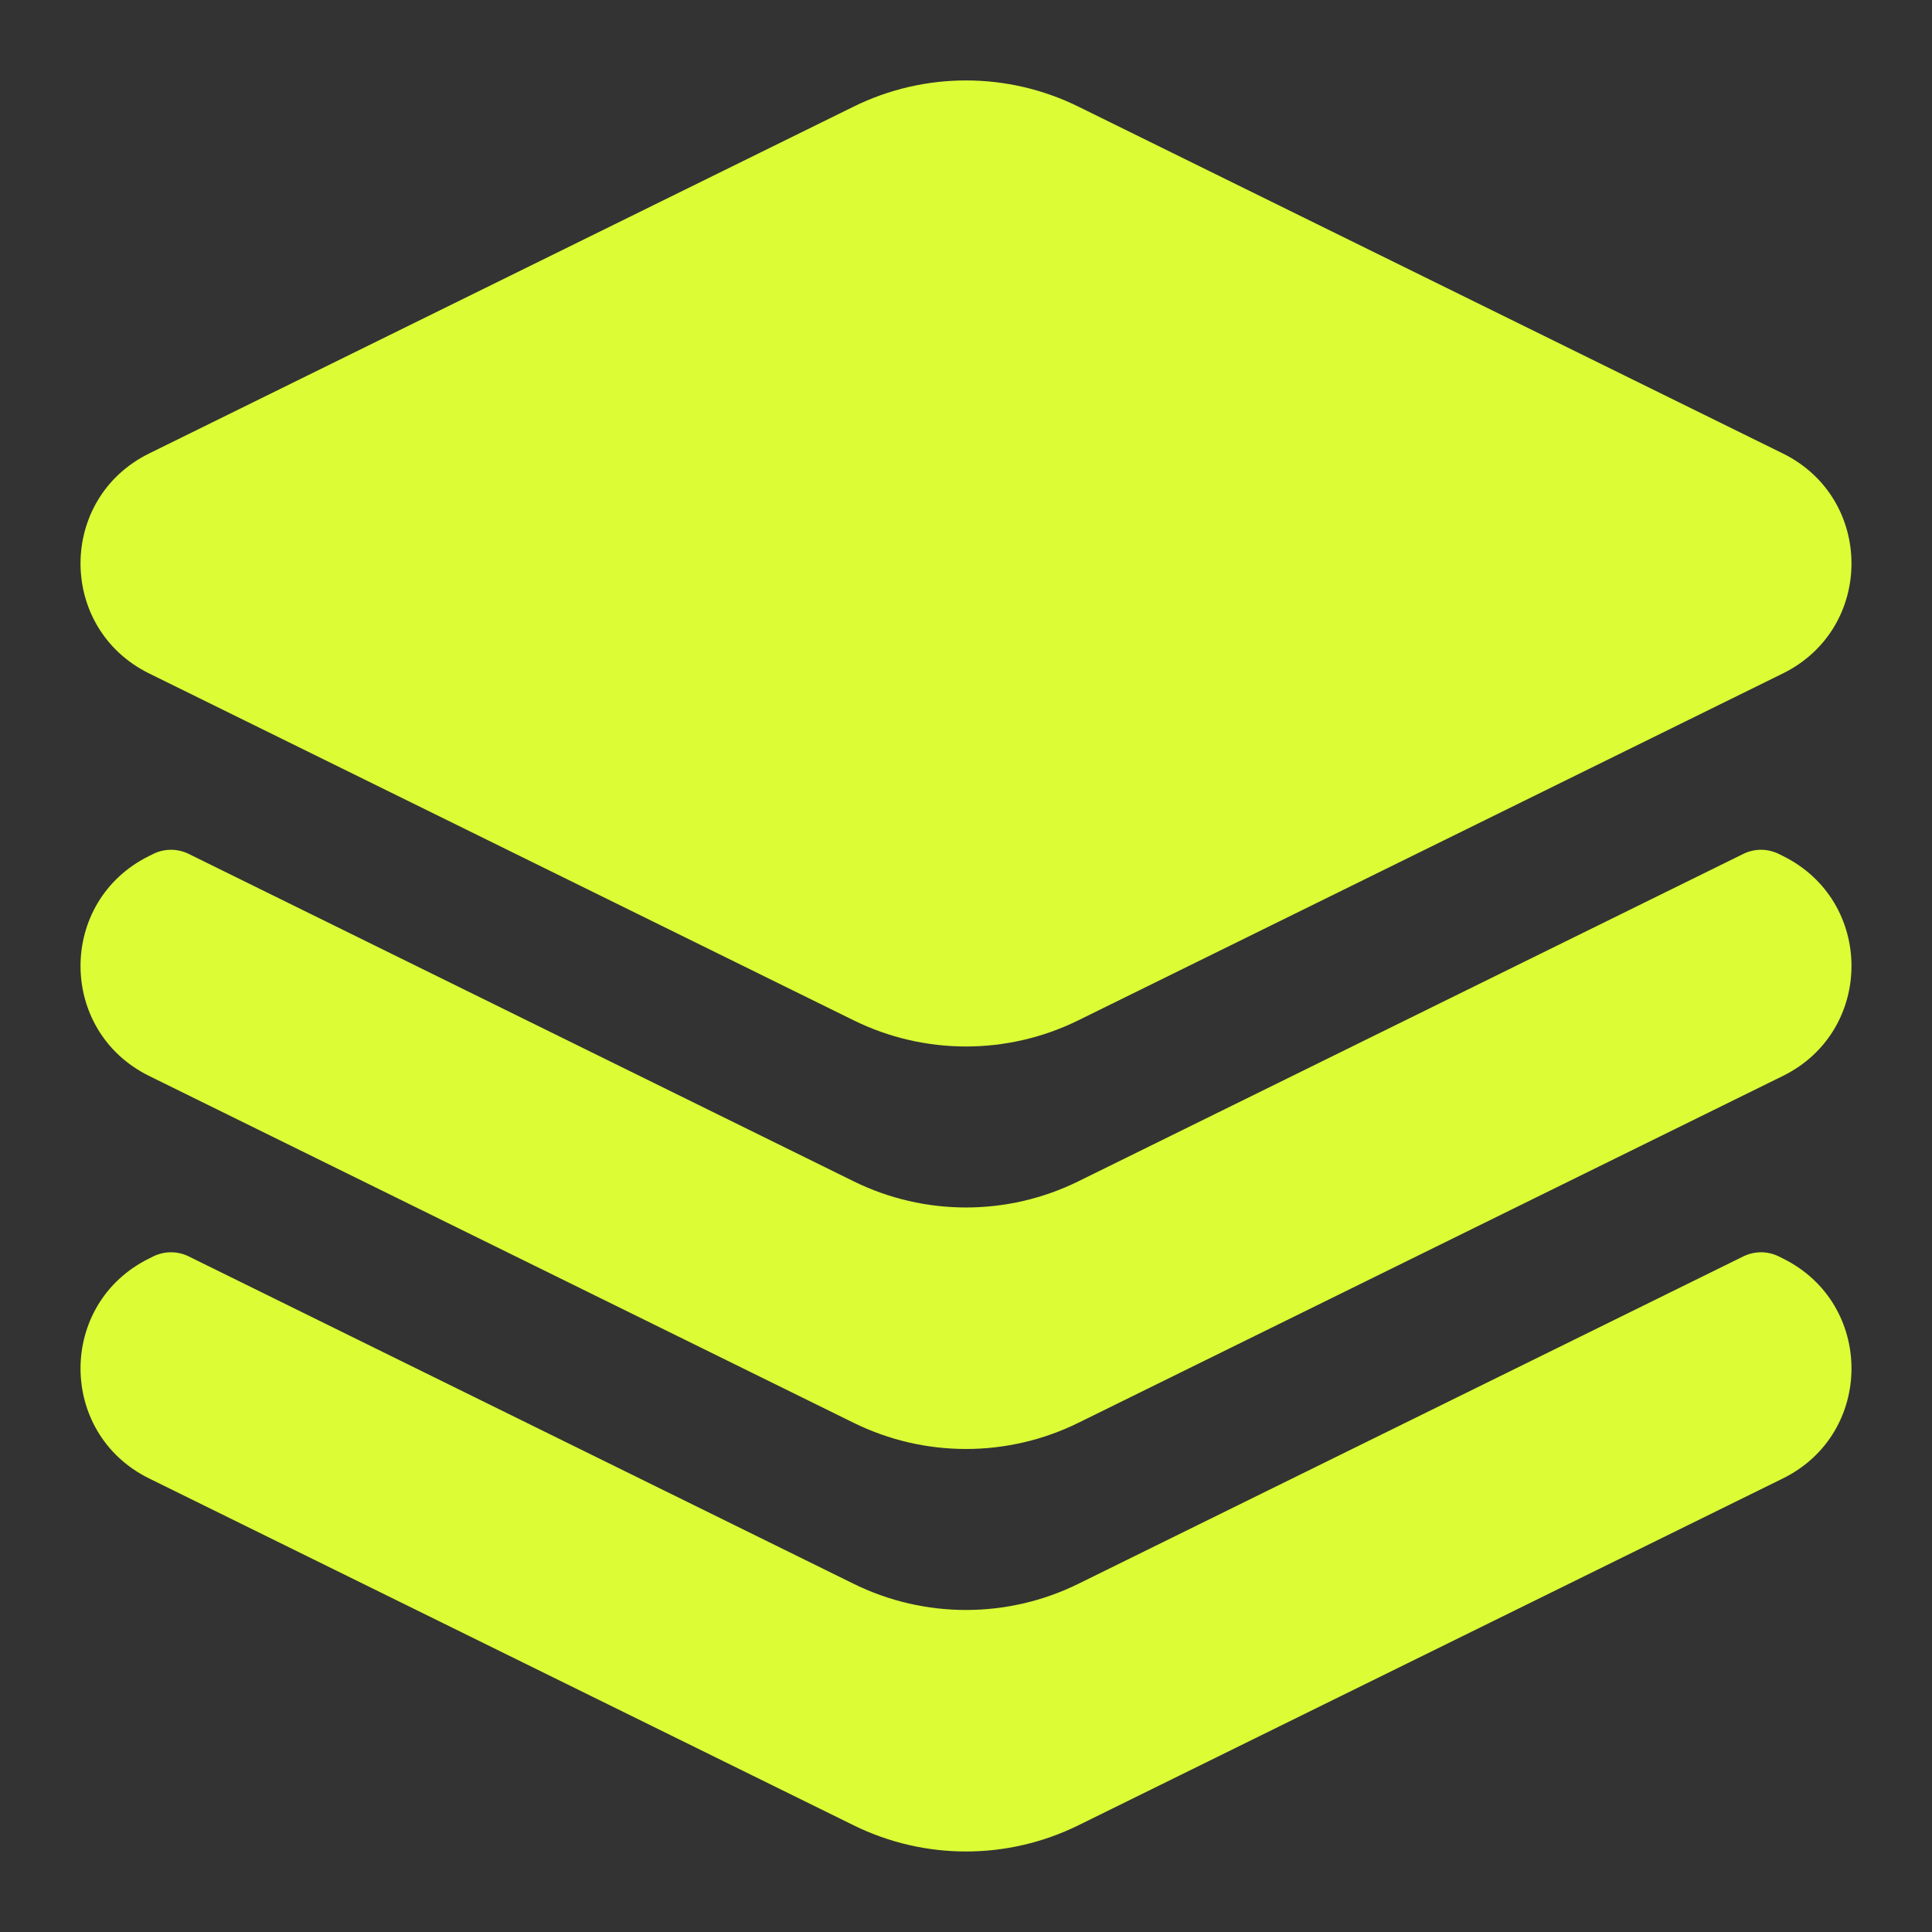
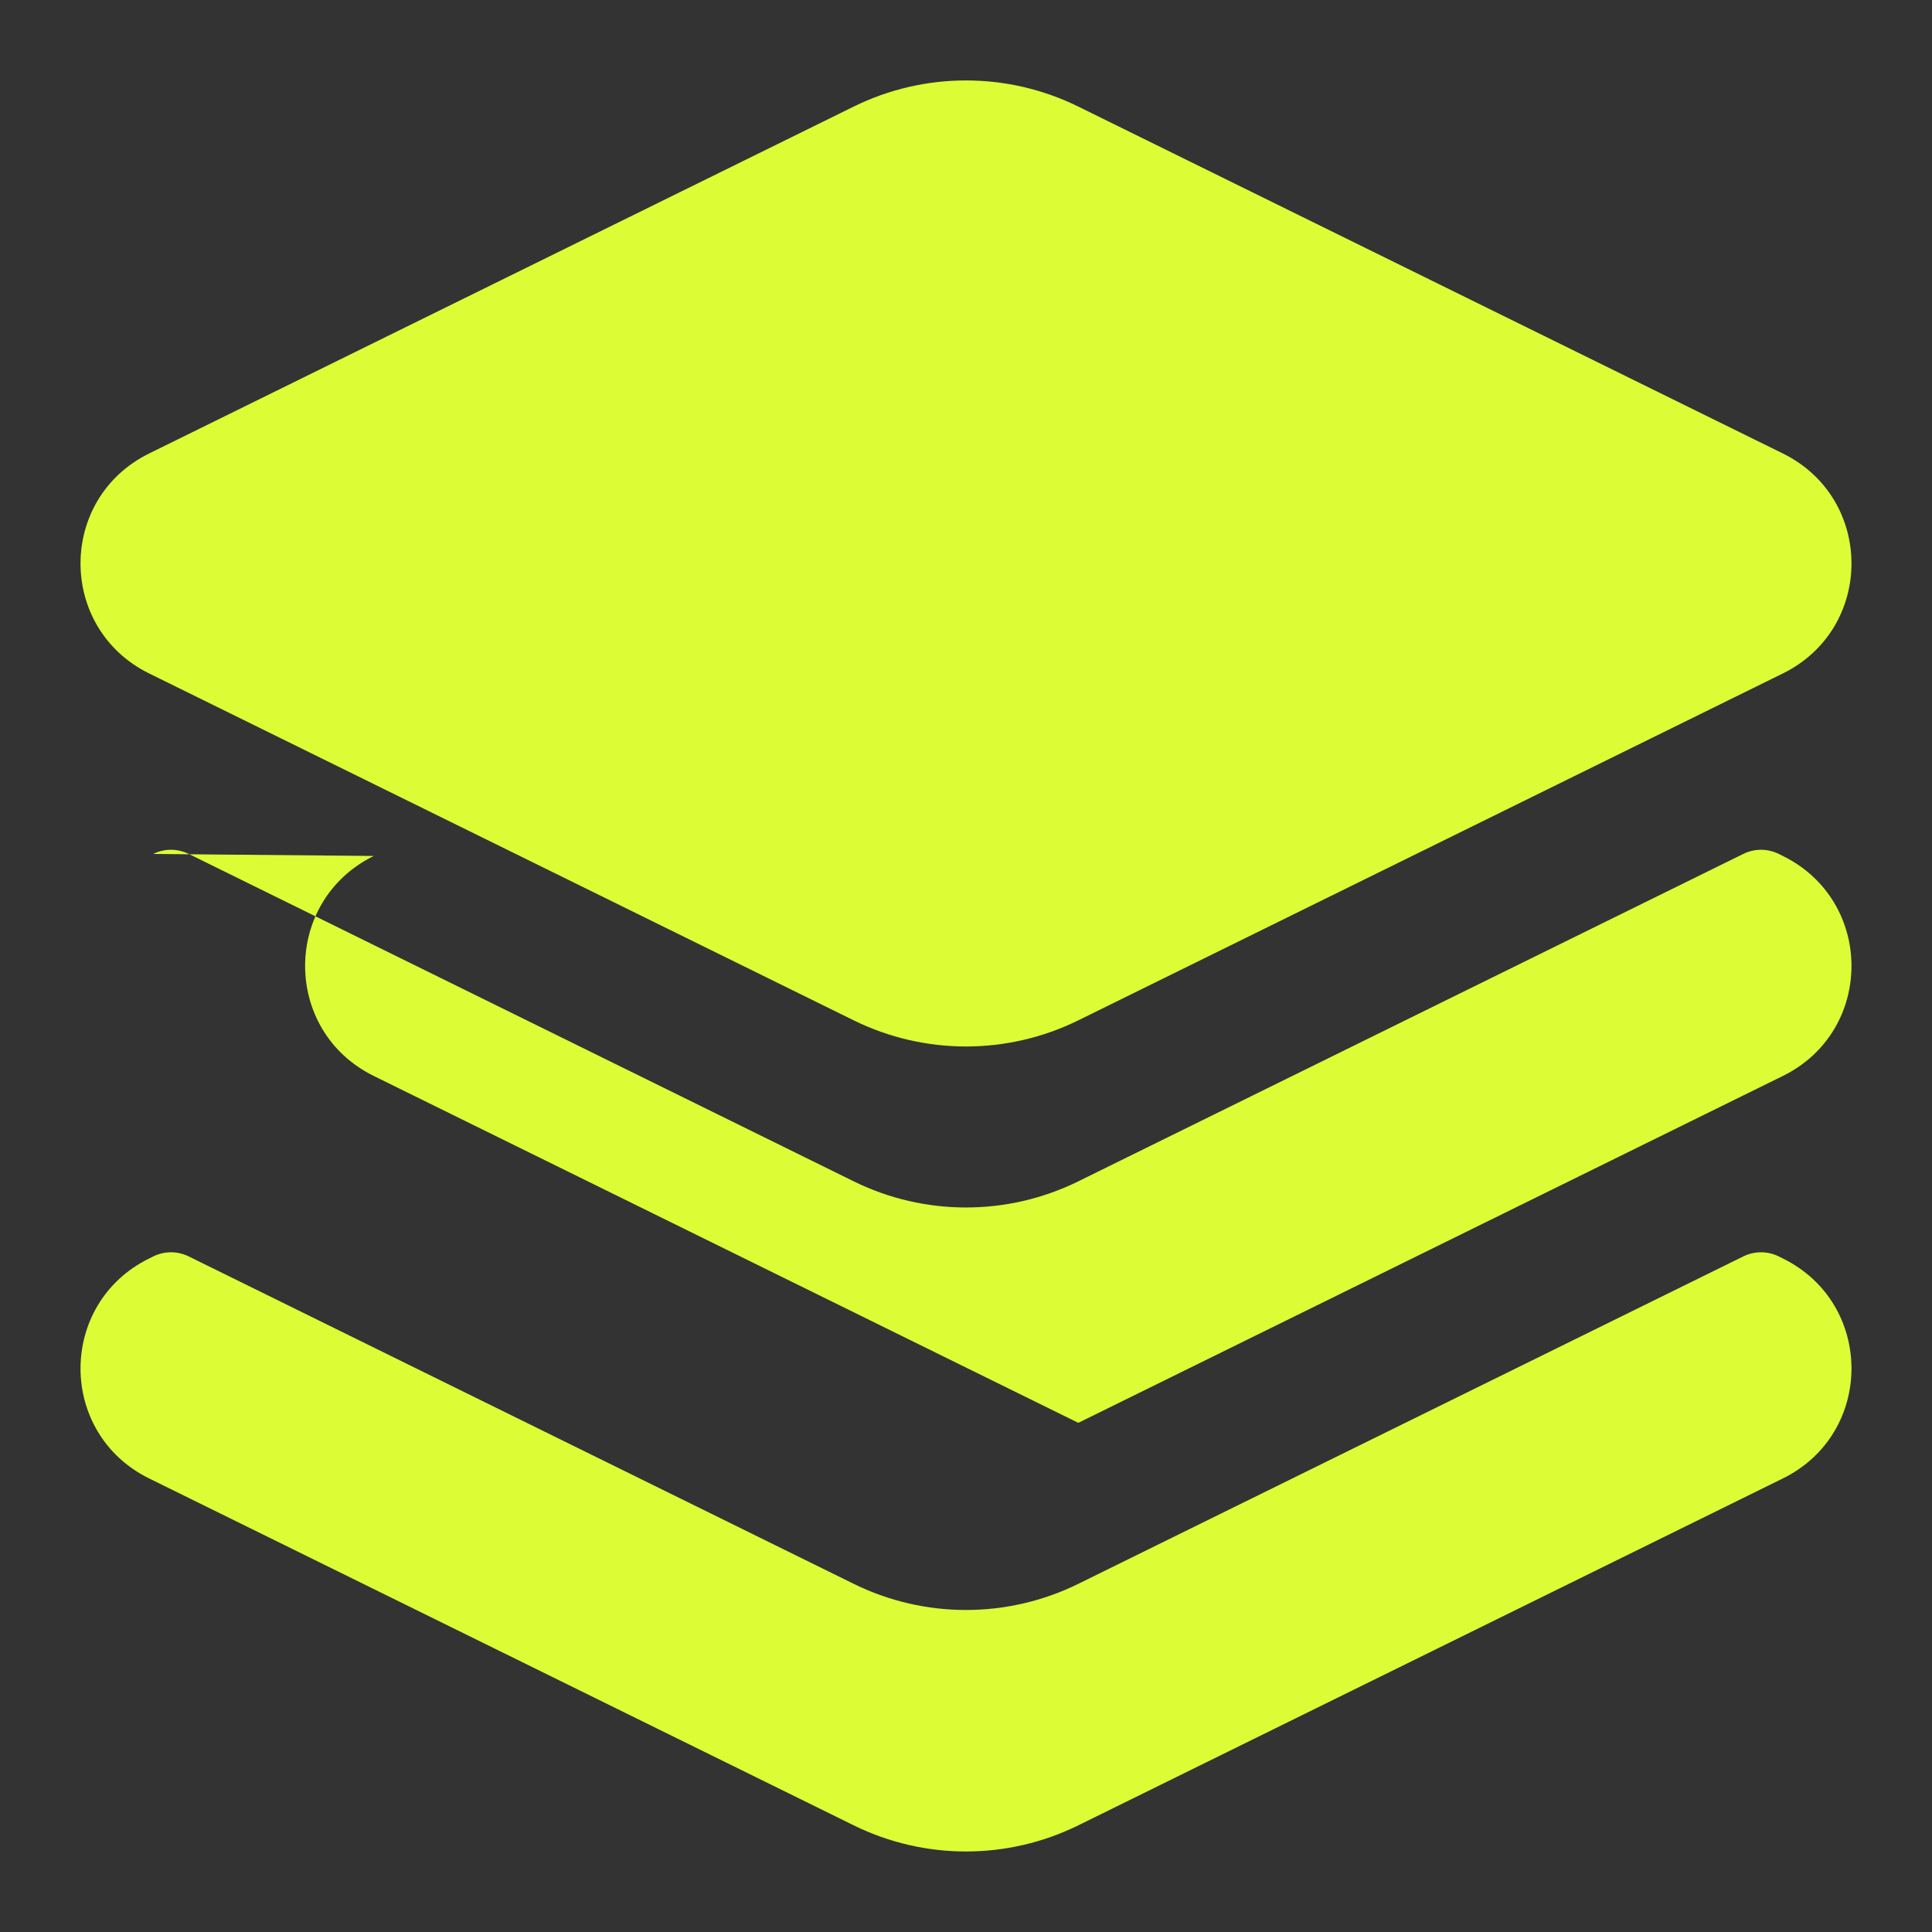
<svg xmlns="http://www.w3.org/2000/svg" version="1.1" width="512" height="512" x="0" y="0" viewBox="0 0 24 24" style="enable-background:new 0 0 512 512" xml:space="preserve" class="">
  <rect x="0" y="0" width="24" height="24" fill="#333333" stroke="none" />
  <g>
-     <path clip-rule="evenodd" d="m13.395 1.324c-.879-.433-1.911-.433-2.79 0l-8.752 4.309c-1.137.56-1.137 2.173 0 2.733l8.752 4.309c.879.433 1.911.433 2.79 0l8.752-4.309c1.137-.56 1.137-2.173 0-2.733zm-11.492 9.284c.139-.069.302-.069.442 0l8.26 4.067c.879.433 1.911.433 2.79 0l8.26-4.067c.139-.069.302-.069.442 0l.05.025c1.137.56 1.137 2.173 0 2.733l-8.752 4.309c-.879.433-1.911.433-2.79 0l-8.752-4.309c-1.137-.56-1.137-2.173 0-2.733zm.442 5c-.139-.069-.302-.069-.442 0l-.05.025c-1.137.56-1.137 2.173 0 2.733l8.752 4.309c.879.433 1.911.433 2.79 0l8.752-4.309c1.137-.56 1.137-2.173 0-2.733l-.05-.025c-.139-.069-.302-.069-.442 0l-8.26 4.067c-.879.433-1.911.433-2.79 0z" fill="#dcfc35" fill-rule="evenodd" data-original="#000000" class="" />
+     <path clip-rule="evenodd" d="m13.395 1.324c-.879-.433-1.911-.433-2.79 0l-8.752 4.309c-1.137.56-1.137 2.173 0 2.733l8.752 4.309c.879.433 1.911.433 2.79 0l8.752-4.309c1.137-.56 1.137-2.173 0-2.733zm-11.492 9.284c.139-.069.302-.069.442 0l8.26 4.067c.879.433 1.911.433 2.79 0l8.26-4.067c.139-.069.302-.069.442 0l.05.025c1.137.56 1.137 2.173 0 2.733l-8.752 4.309l-8.752-4.309c-1.137-.56-1.137-2.173 0-2.733zm.442 5c-.139-.069-.302-.069-.442 0l-.05.025c-1.137.56-1.137 2.173 0 2.733l8.752 4.309c.879.433 1.911.433 2.79 0l8.752-4.309c1.137-.56 1.137-2.173 0-2.733l-.05-.025c-.139-.069-.302-.069-.442 0l-8.26 4.067c-.879.433-1.911.433-2.79 0z" fill="#dcfc35" fill-rule="evenodd" data-original="#000000" class="" />
  </g>
</svg>